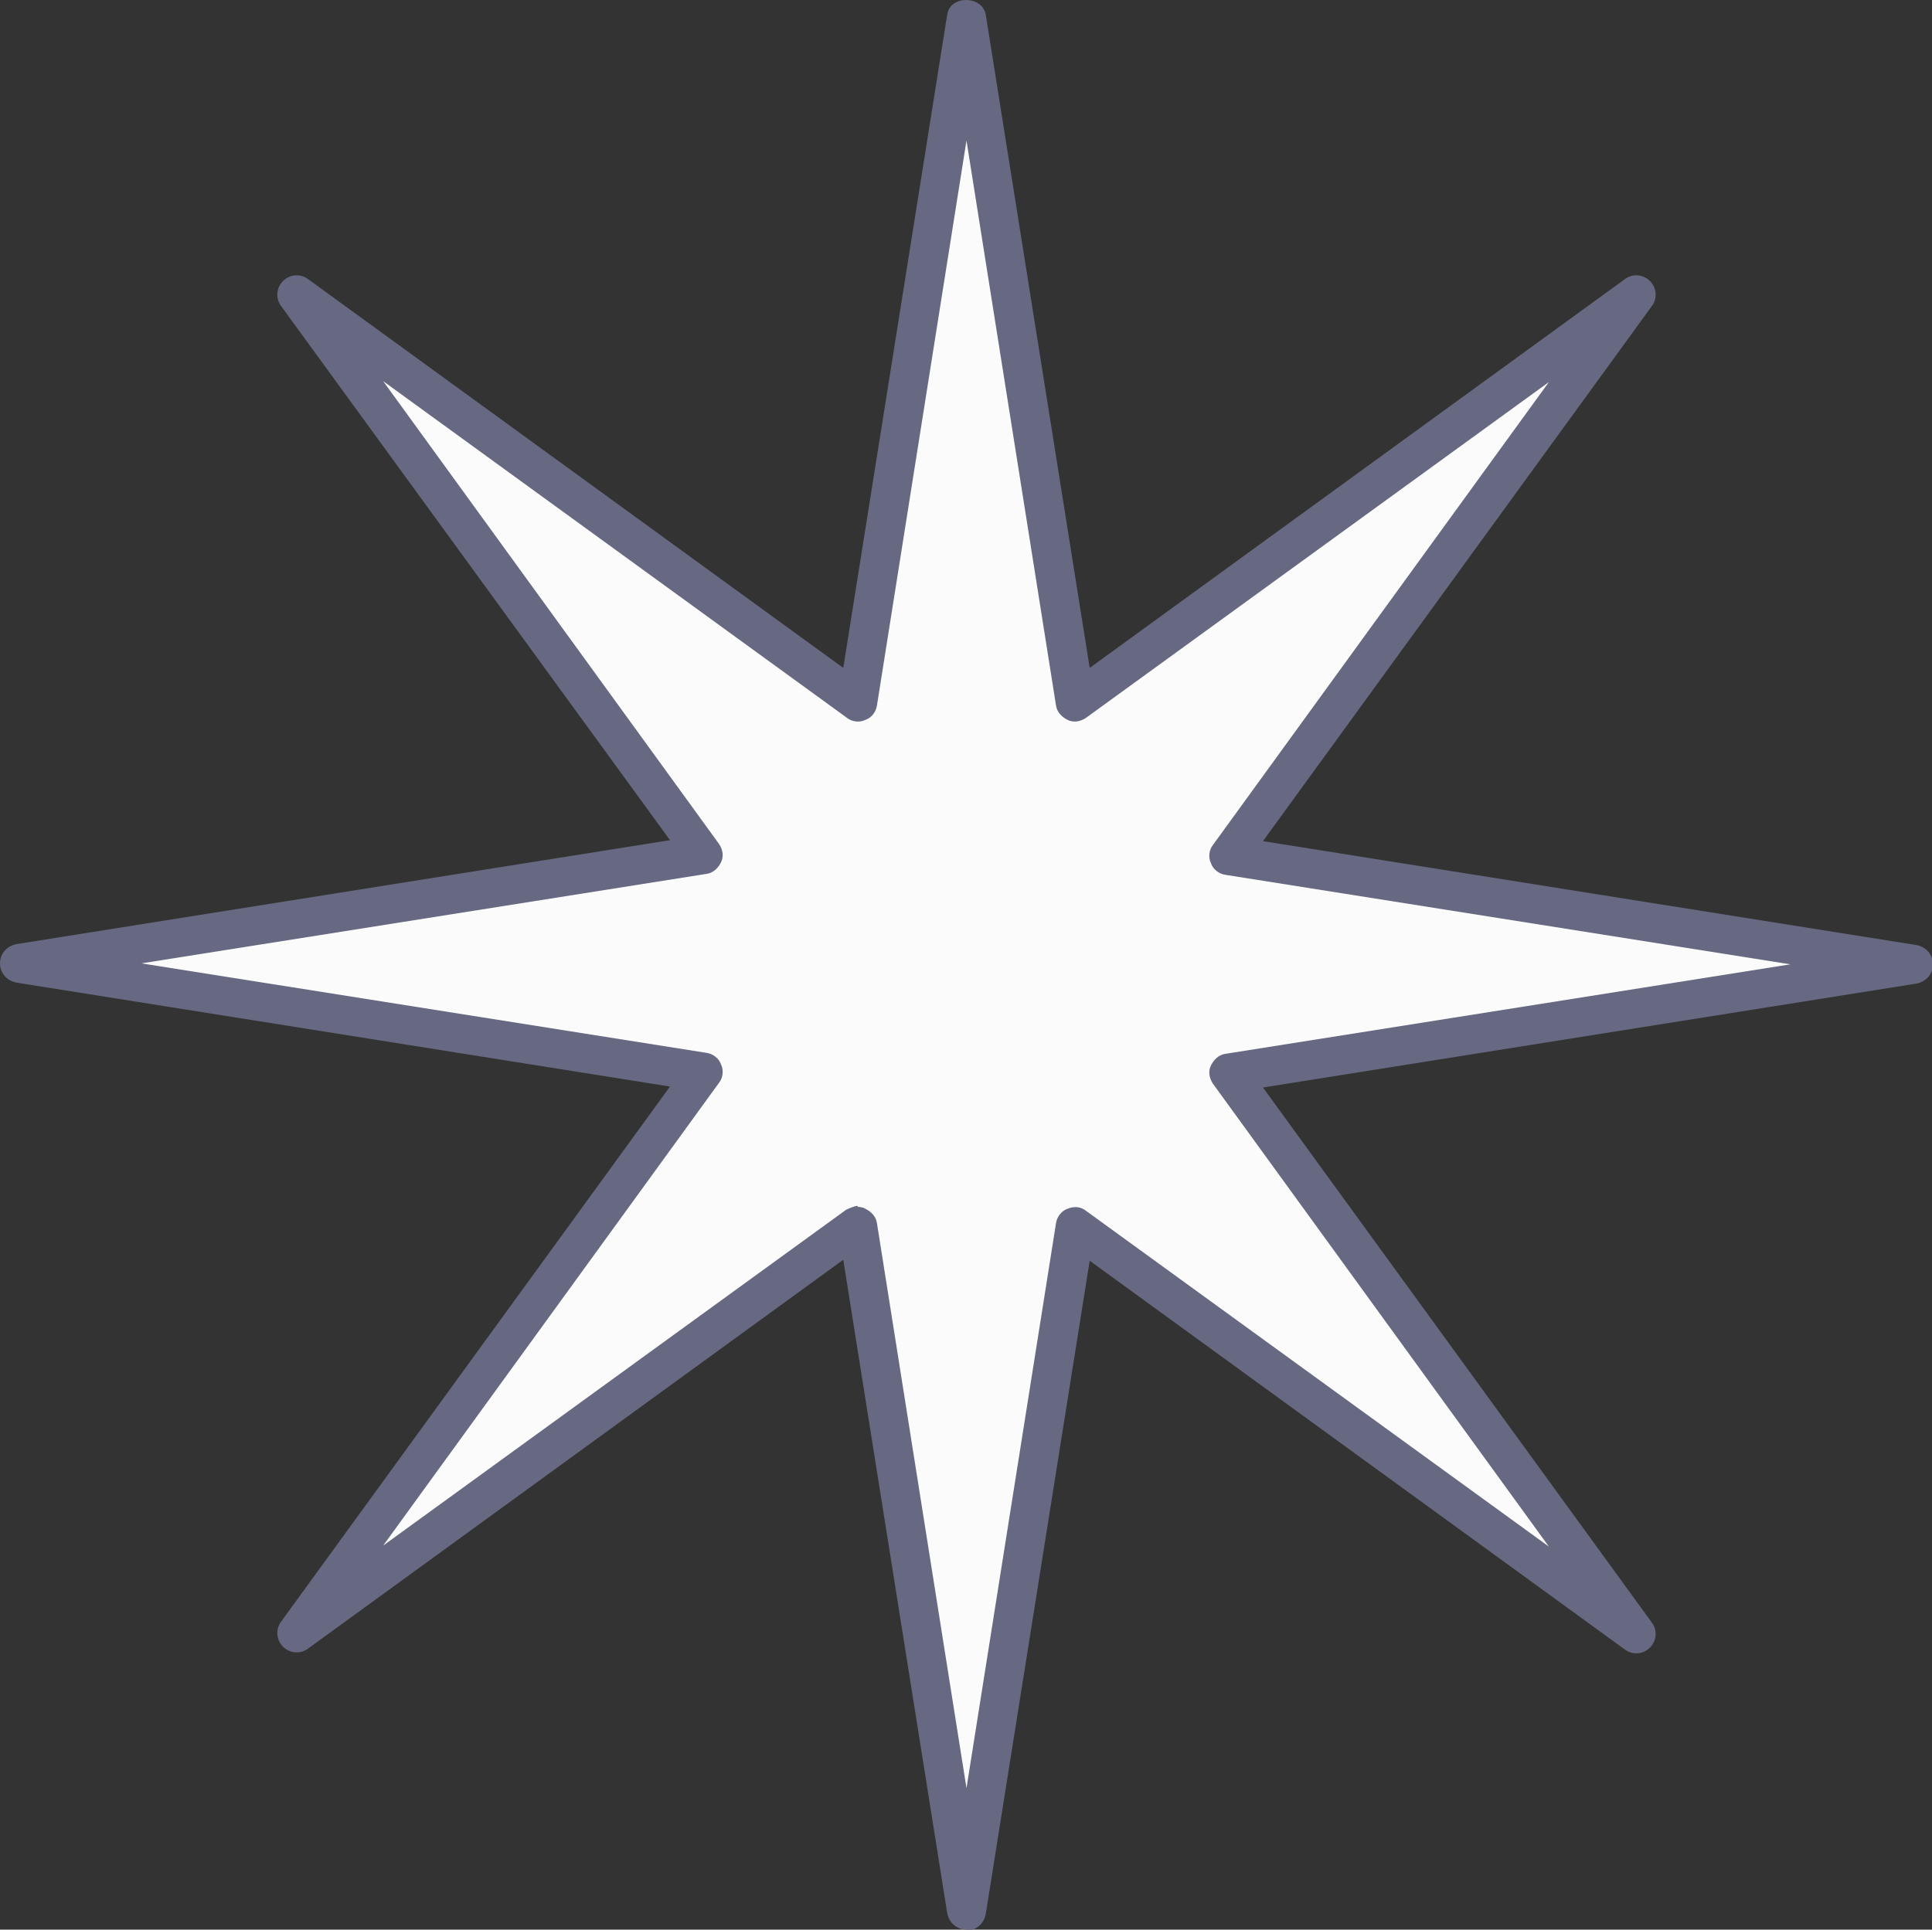
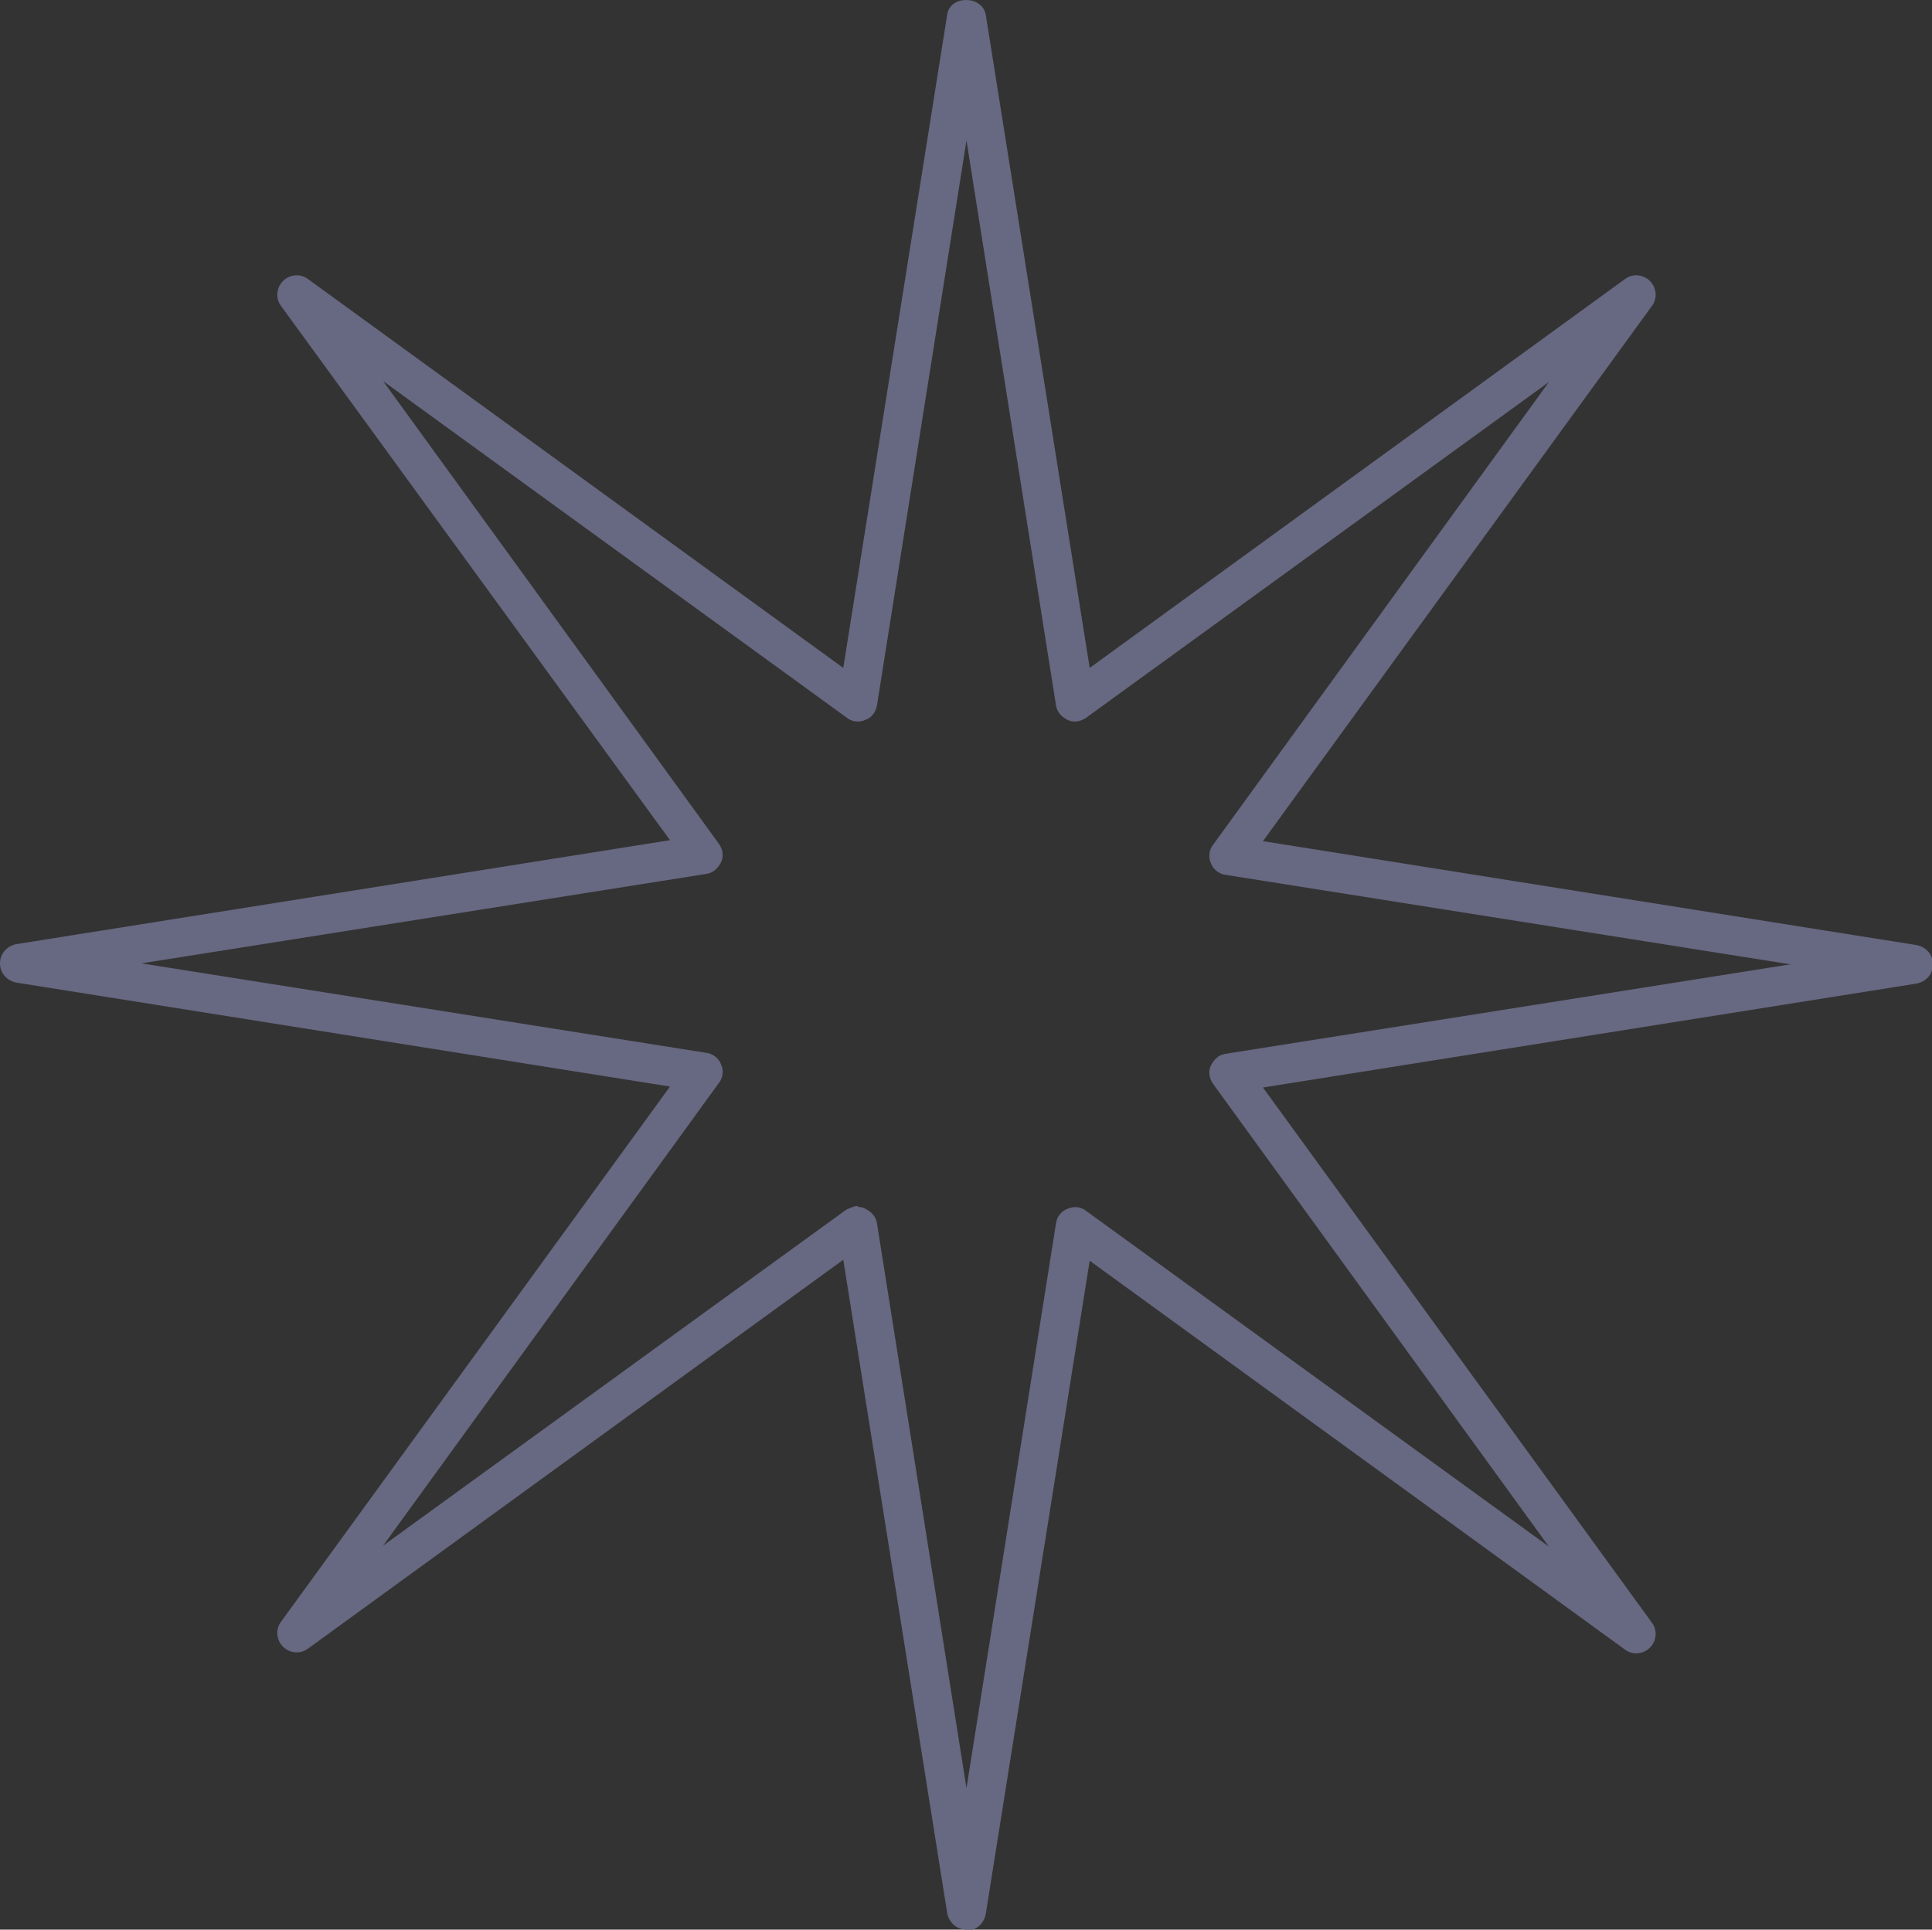
<svg xmlns="http://www.w3.org/2000/svg" id="_レイヤー_2" data-name="レイヤー 2" viewBox="0 0 20.07 20.05">
  <rect x="0" y="0" width="20.07" height="20.05" fill="#333333" stroke="none" />
  <defs>
    <style>
      .cls-1 {
        fill: #fbfbfc;
      }

      .cls-1, .cls-2 {
        stroke-width: 0px;
      }

      .cls-2 {
        fill: #676881;
      }
    </style>
  </defs>
  <g id="design">
    <g>
-       <polygon class="cls-1" points="10.04 .18 11.17 7.29 16.99 3.06 12.76 8.89 19.87 10.01 12.76 11.14 16.99 16.97 11.17 12.74 10.04 19.85 8.91 12.74 3.08 16.97 7.31 11.14 .2 10.01 7.31 8.89 3.08 3.06 8.91 7.29 10.04 .18" />
      <path class="cls-2" d="M10.04,20.05c-.1,0-.18-.07-.2-.17l-1.08-6.79-5.56,4.04c-.08.06-.19.05-.26-.02-.07-.07-.08-.18-.02-.26l4.04-5.56L.17,10.21c-.1-.02-.17-.1-.17-.2s.07-.18.17-.2l6.79-1.08L2.92,3.18c-.06-.08-.05-.19.02-.26.07-.07.18-.08.26-.02l5.56,4.04L9.84.15c.03-.2.36-.2.4,0l1.08,6.79,5.56-4.04c.08-.06.19-.05.26.02.07.07.08.18.02.26l-4.04,5.56,6.79,1.08c.1.02.17.1.17.2s-.07.18-.17.2l-6.79,1.08,4.04,5.56c.06.08.05.19-.02.26-.07.07-.18.08-.26.02l-5.56-4.04-1.08,6.79c-.02.1-.1.17-.2.17ZM8.91,12.54s.05,0,.08.02c.06.03.11.08.12.15l.93,5.87.93-5.87c.01-.07.06-.13.12-.15.07-.03.14-.02.19.02l4.81,3.49-3.49-4.81c-.04-.06-.05-.13-.02-.19.03-.06.08-.11.15-.12l5.87-.93-5.87-.93c-.07-.01-.13-.06-.15-.12-.03-.06-.02-.14.02-.19l3.49-4.81-4.81,3.49c-.06.04-.13.05-.19.02-.06-.03-.11-.08-.12-.15l-.93-5.87-.93,5.87c-.01.07-.06.13-.12.15-.06.03-.14.02-.19-.02L3.98,3.96l3.49,4.81c.04.06.05.13.02.19-.03.06-.08.11-.15.12l-5.87.93,5.87.93c.07.01.13.06.15.12.03.06.02.14-.02.19l-3.49,4.81,4.81-3.49s.08-.04.12-.04Z" />
    </g>
  </g>
</svg>